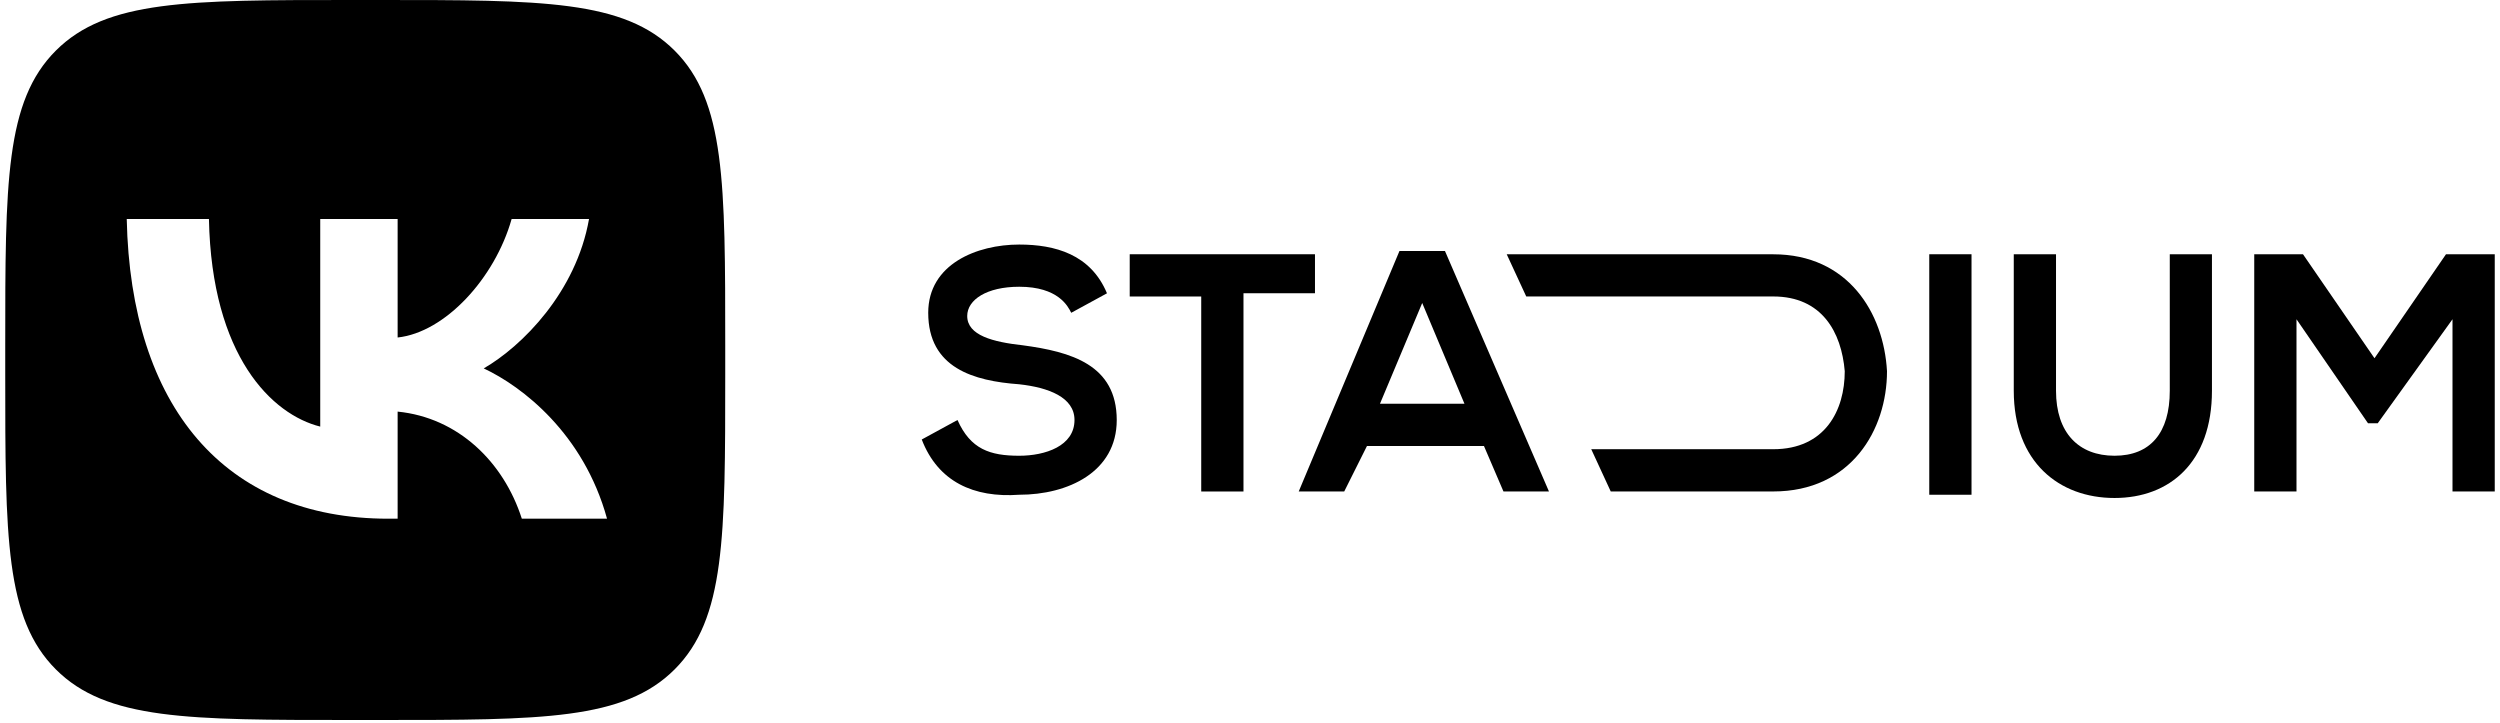
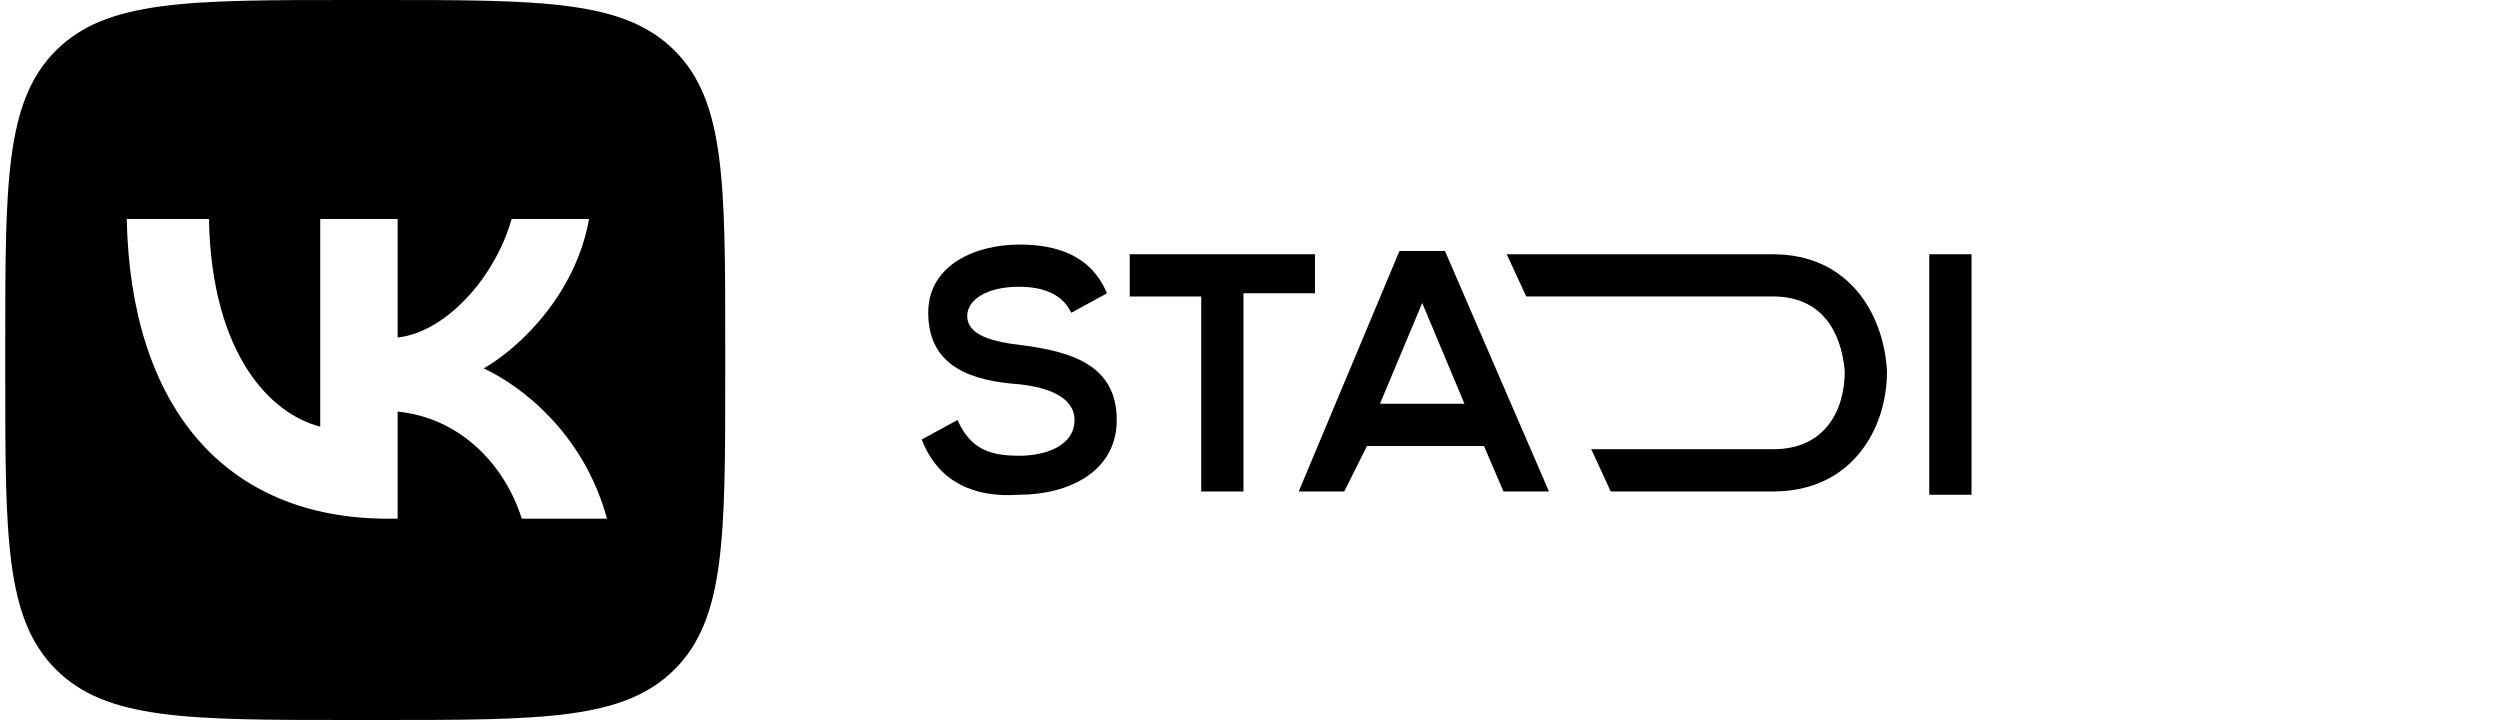
<svg xmlns="http://www.w3.org/2000/svg" width="429" height="124" viewBox="0 0 429 124" fill="none">
  <path d="M225.65 43.629H193.859V50.879H206.131V84.34H213.381V50.321H225.65V43.629Z" fill="black" />
  <path d="M175.456 59.245C170.437 58.687 165.975 57.572 165.975 54.225C165.975 51.437 169.321 49.206 174.898 49.206C181.591 49.206 183.264 52.552 183.821 53.676L189.956 50.33C187.167 43.636 181.033 41.965 174.898 41.965C167.648 41.965 159.283 45.309 159.283 53.672C159.283 63.153 167.091 65.379 174.898 65.941C179.913 66.495 184.383 68.168 184.383 72.072C184.383 76.542 179.364 78.206 174.903 78.206C169.883 78.206 166.537 77.091 164.306 72.072L158.172 75.418C160.96 82.668 167.095 85.456 174.903 84.898C183.268 84.898 191.633 80.995 191.633 72.072C191.621 62.591 183.821 60.36 175.456 59.245Z" fill="black" />
-   <path d="M419.732 43.629L407.463 61.475L395.193 43.629H386.828V84.34H394.078V54.783L406.347 72.629H408.02L420.849 54.783V84.34H428.099V43.629H419.732Z" fill="black" />
  <path d="M331.062 84.898H338.312V84.34V43.629H331.062V84.898Z" fill="black" />
-   <path d="M372.334 67.051C372.334 74.301 368.988 78.205 362.851 78.205C356.714 78.205 352.812 74.301 352.812 67.051V43.637H345.562V67.051C345.562 79.32 353.37 85.455 362.851 85.455C372.332 85.455 379.571 79.323 379.571 67.051V43.637H372.334V67.051Z" fill="black" />
  <path d="M304.287 43.637H258.555L261.903 50.874H304.287C312.655 50.874 315.995 57.008 316.559 63.701C316.559 70.393 313.21 77.085 304.287 77.085H273.057L276.403 84.335H304.287C317.672 84.335 323.809 73.739 323.809 63.701C323.251 53.669 317.116 43.637 304.287 43.637Z" fill="black" />
  <path d="M240.148 43.07L222.859 84.341H230.667L234.571 76.534H254.648L257.996 84.341H265.804L247.955 43.07H240.148ZM236.802 69.284L244.052 51.993L251.302 69.284H236.802Z" fill="black" />
  <path d="M65.146 5.11059e-10H60.203C32.246 5.11059e-10 18.268 0 9.583 8.685C0.898 17.369 0.898 31.348 0.898 59.305V64.247C0.898 92.204 0.898 106.18 9.583 114.867C18.268 123.554 32.246 123.552 60.203 123.552H65.146C93.103 123.552 107.079 123.552 115.766 114.867C124.452 106.182 124.45 92.204 124.45 64.247V59.305C124.45 31.348 124.45 17.371 115.766 8.685C107.081 -0.002 93.103 5.11059e-10 65.146 5.11059e-10ZM89.546 89.009C86.406 79.218 78.581 71.661 68.234 70.631V89.009H66.638C38.479 89.009 22.416 69.703 21.748 37.58H35.854C36.316 61.159 46.71 71.146 54.952 73.204V37.58H68.234V57.915C76.368 57.04 84.912 47.774 87.796 37.58H101.078C98.865 50.139 89.597 59.407 83.009 63.217C89.597 66.305 100.152 74.388 104.167 89.009H89.546Z" fill="black" />
</svg>